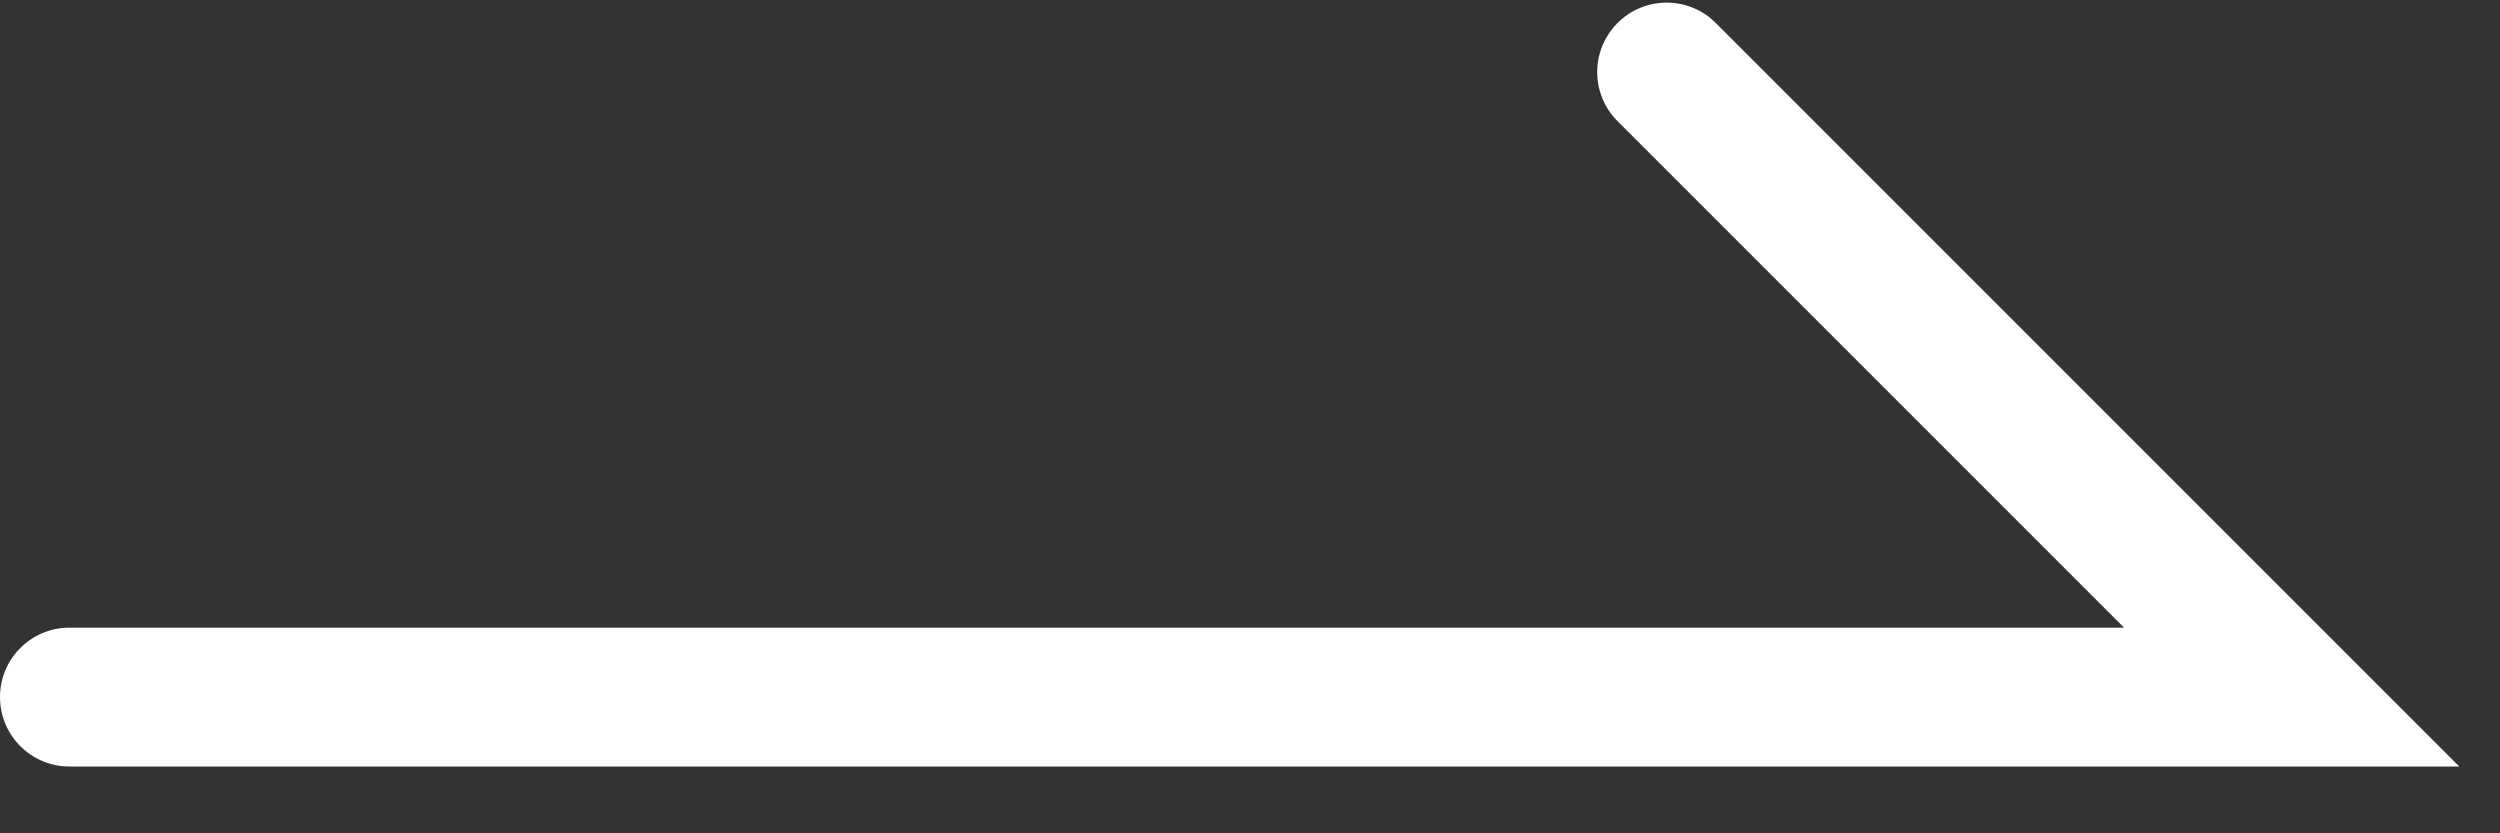
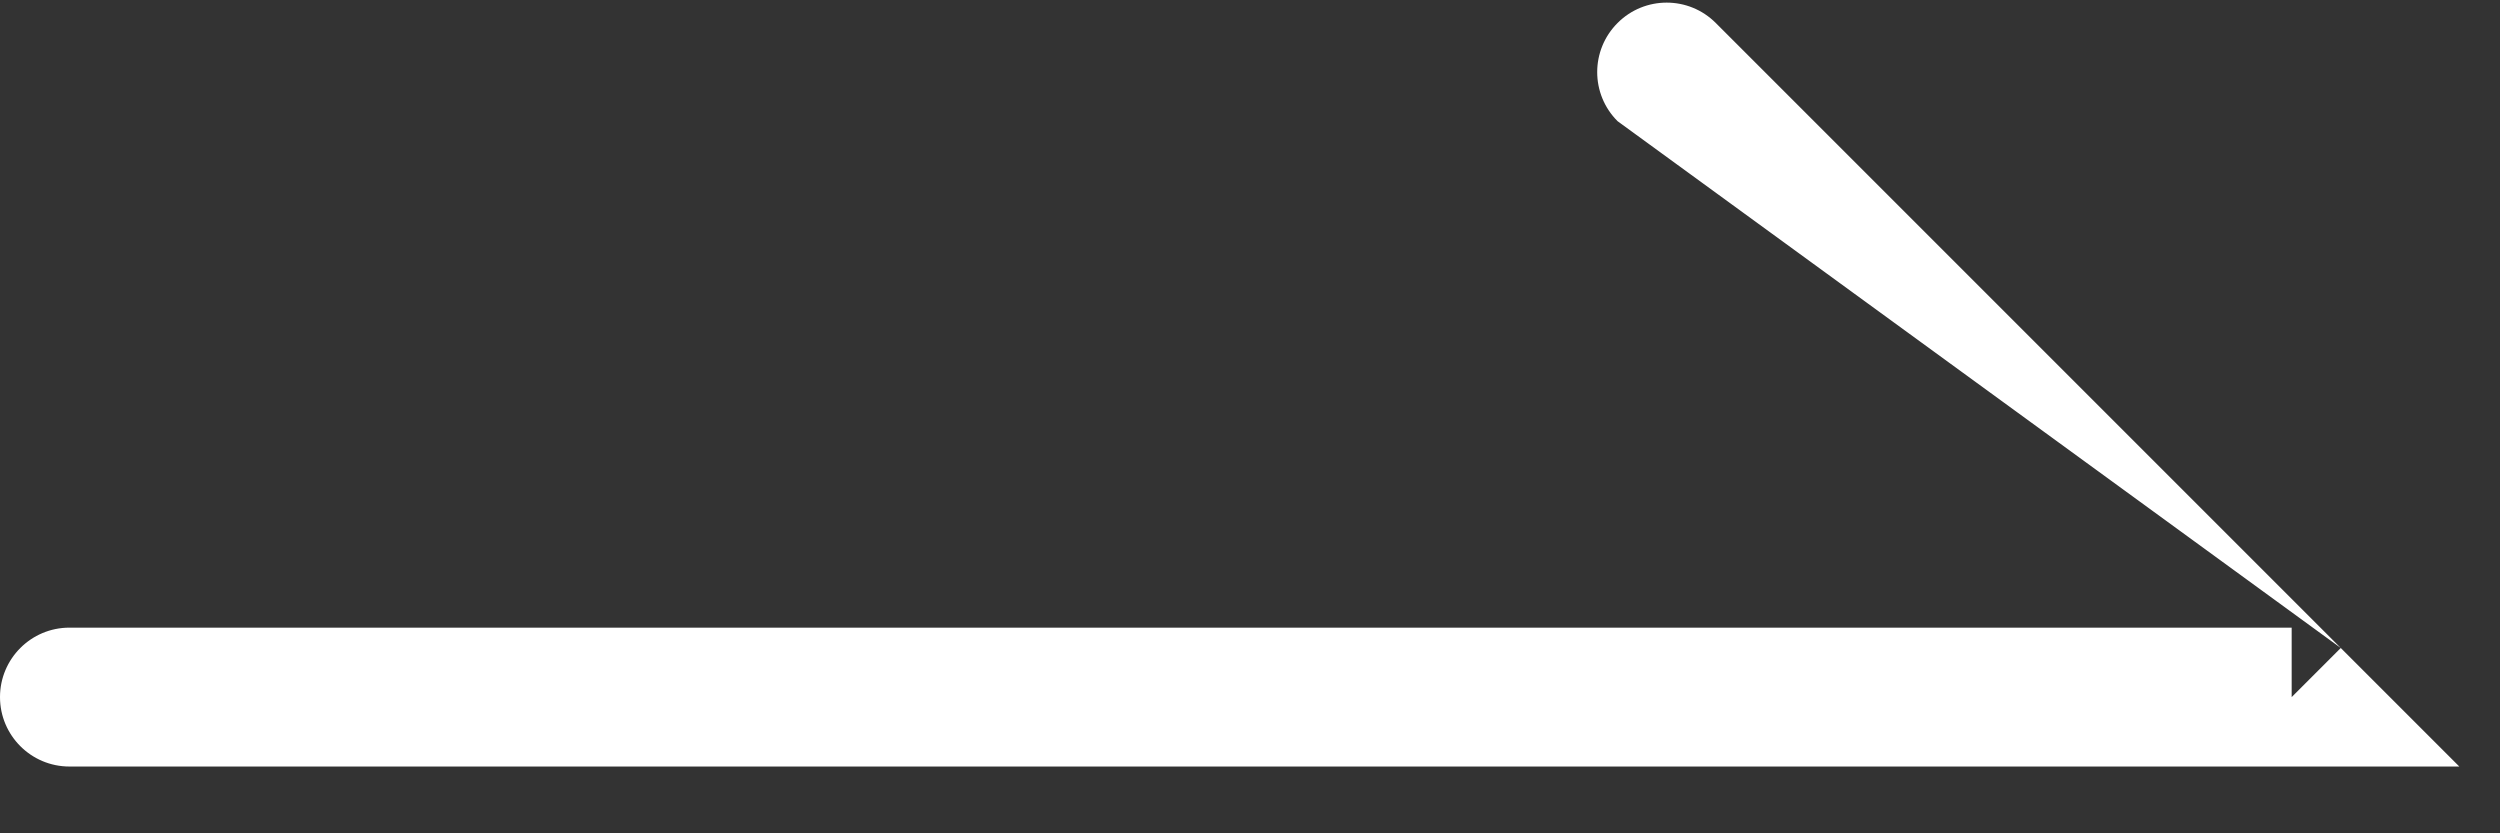
<svg xmlns="http://www.w3.org/2000/svg" width="36" height="12" viewBox="0 0 36 12" fill="none">
  <rect x="0" y="0" width="36" height="12" fill="#333333" stroke="none" />
-   <path d="M1 9.038C0.448 9.038 0 9.486 0 10.038C0 10.59 0.448 11.038 1 11.038V9.038ZM33 10.038V11.038H35.414L33.707 9.331L33 10.038ZM24.707 0.331C24.317 -0.06 23.683 -0.06 23.293 0.331C22.902 0.722 22.902 1.355 23.293 1.745L24.707 0.331ZM1 11.038H33V9.038H1V11.038ZM33.707 9.331L24.707 0.331L23.293 1.745L32.293 10.745L33.707 9.331Z" fill="white" />
+   <path d="M1 9.038C0.448 9.038 0 9.486 0 10.038C0 10.59 0.448 11.038 1 11.038V9.038ZM33 10.038V11.038H35.414L33.707 9.331L33 10.038ZM24.707 0.331C24.317 -0.06 23.683 -0.06 23.293 0.331C22.902 0.722 22.902 1.355 23.293 1.745L24.707 0.331ZM1 11.038H33V9.038H1V11.038ZM33.707 9.331L24.707 0.331L23.293 1.745L33.707 9.331Z" fill="white" />
</svg>